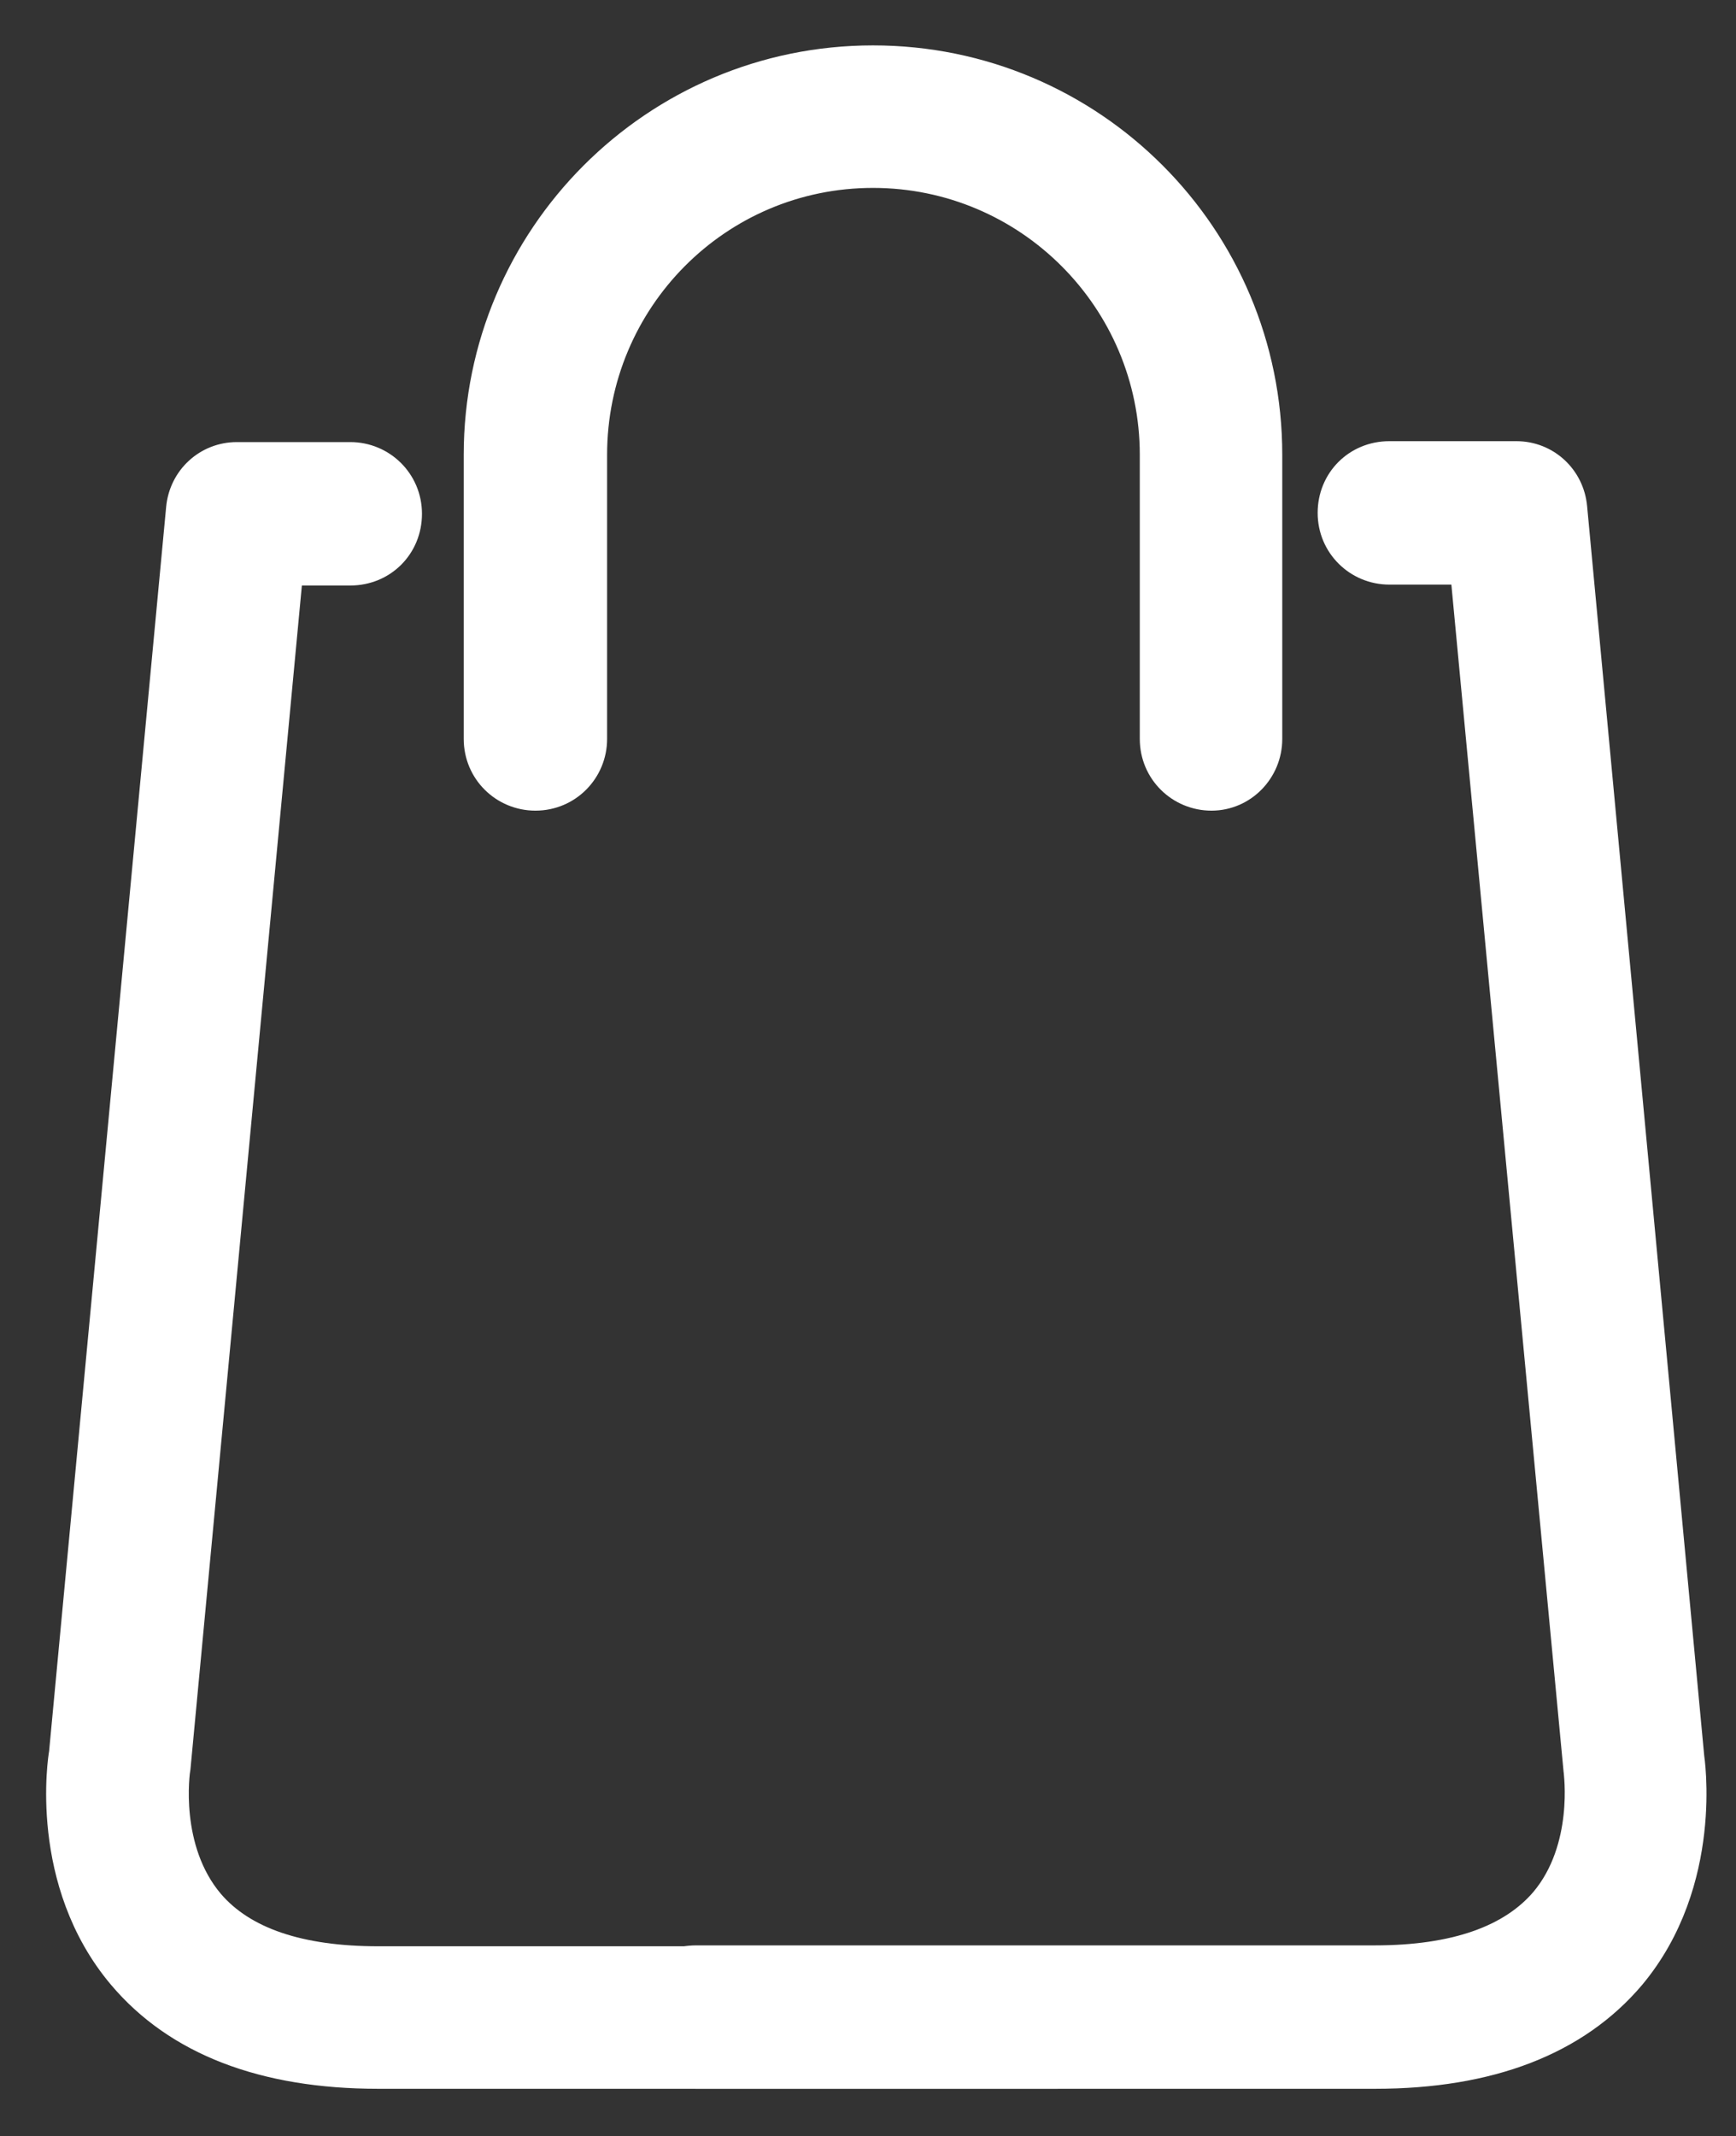
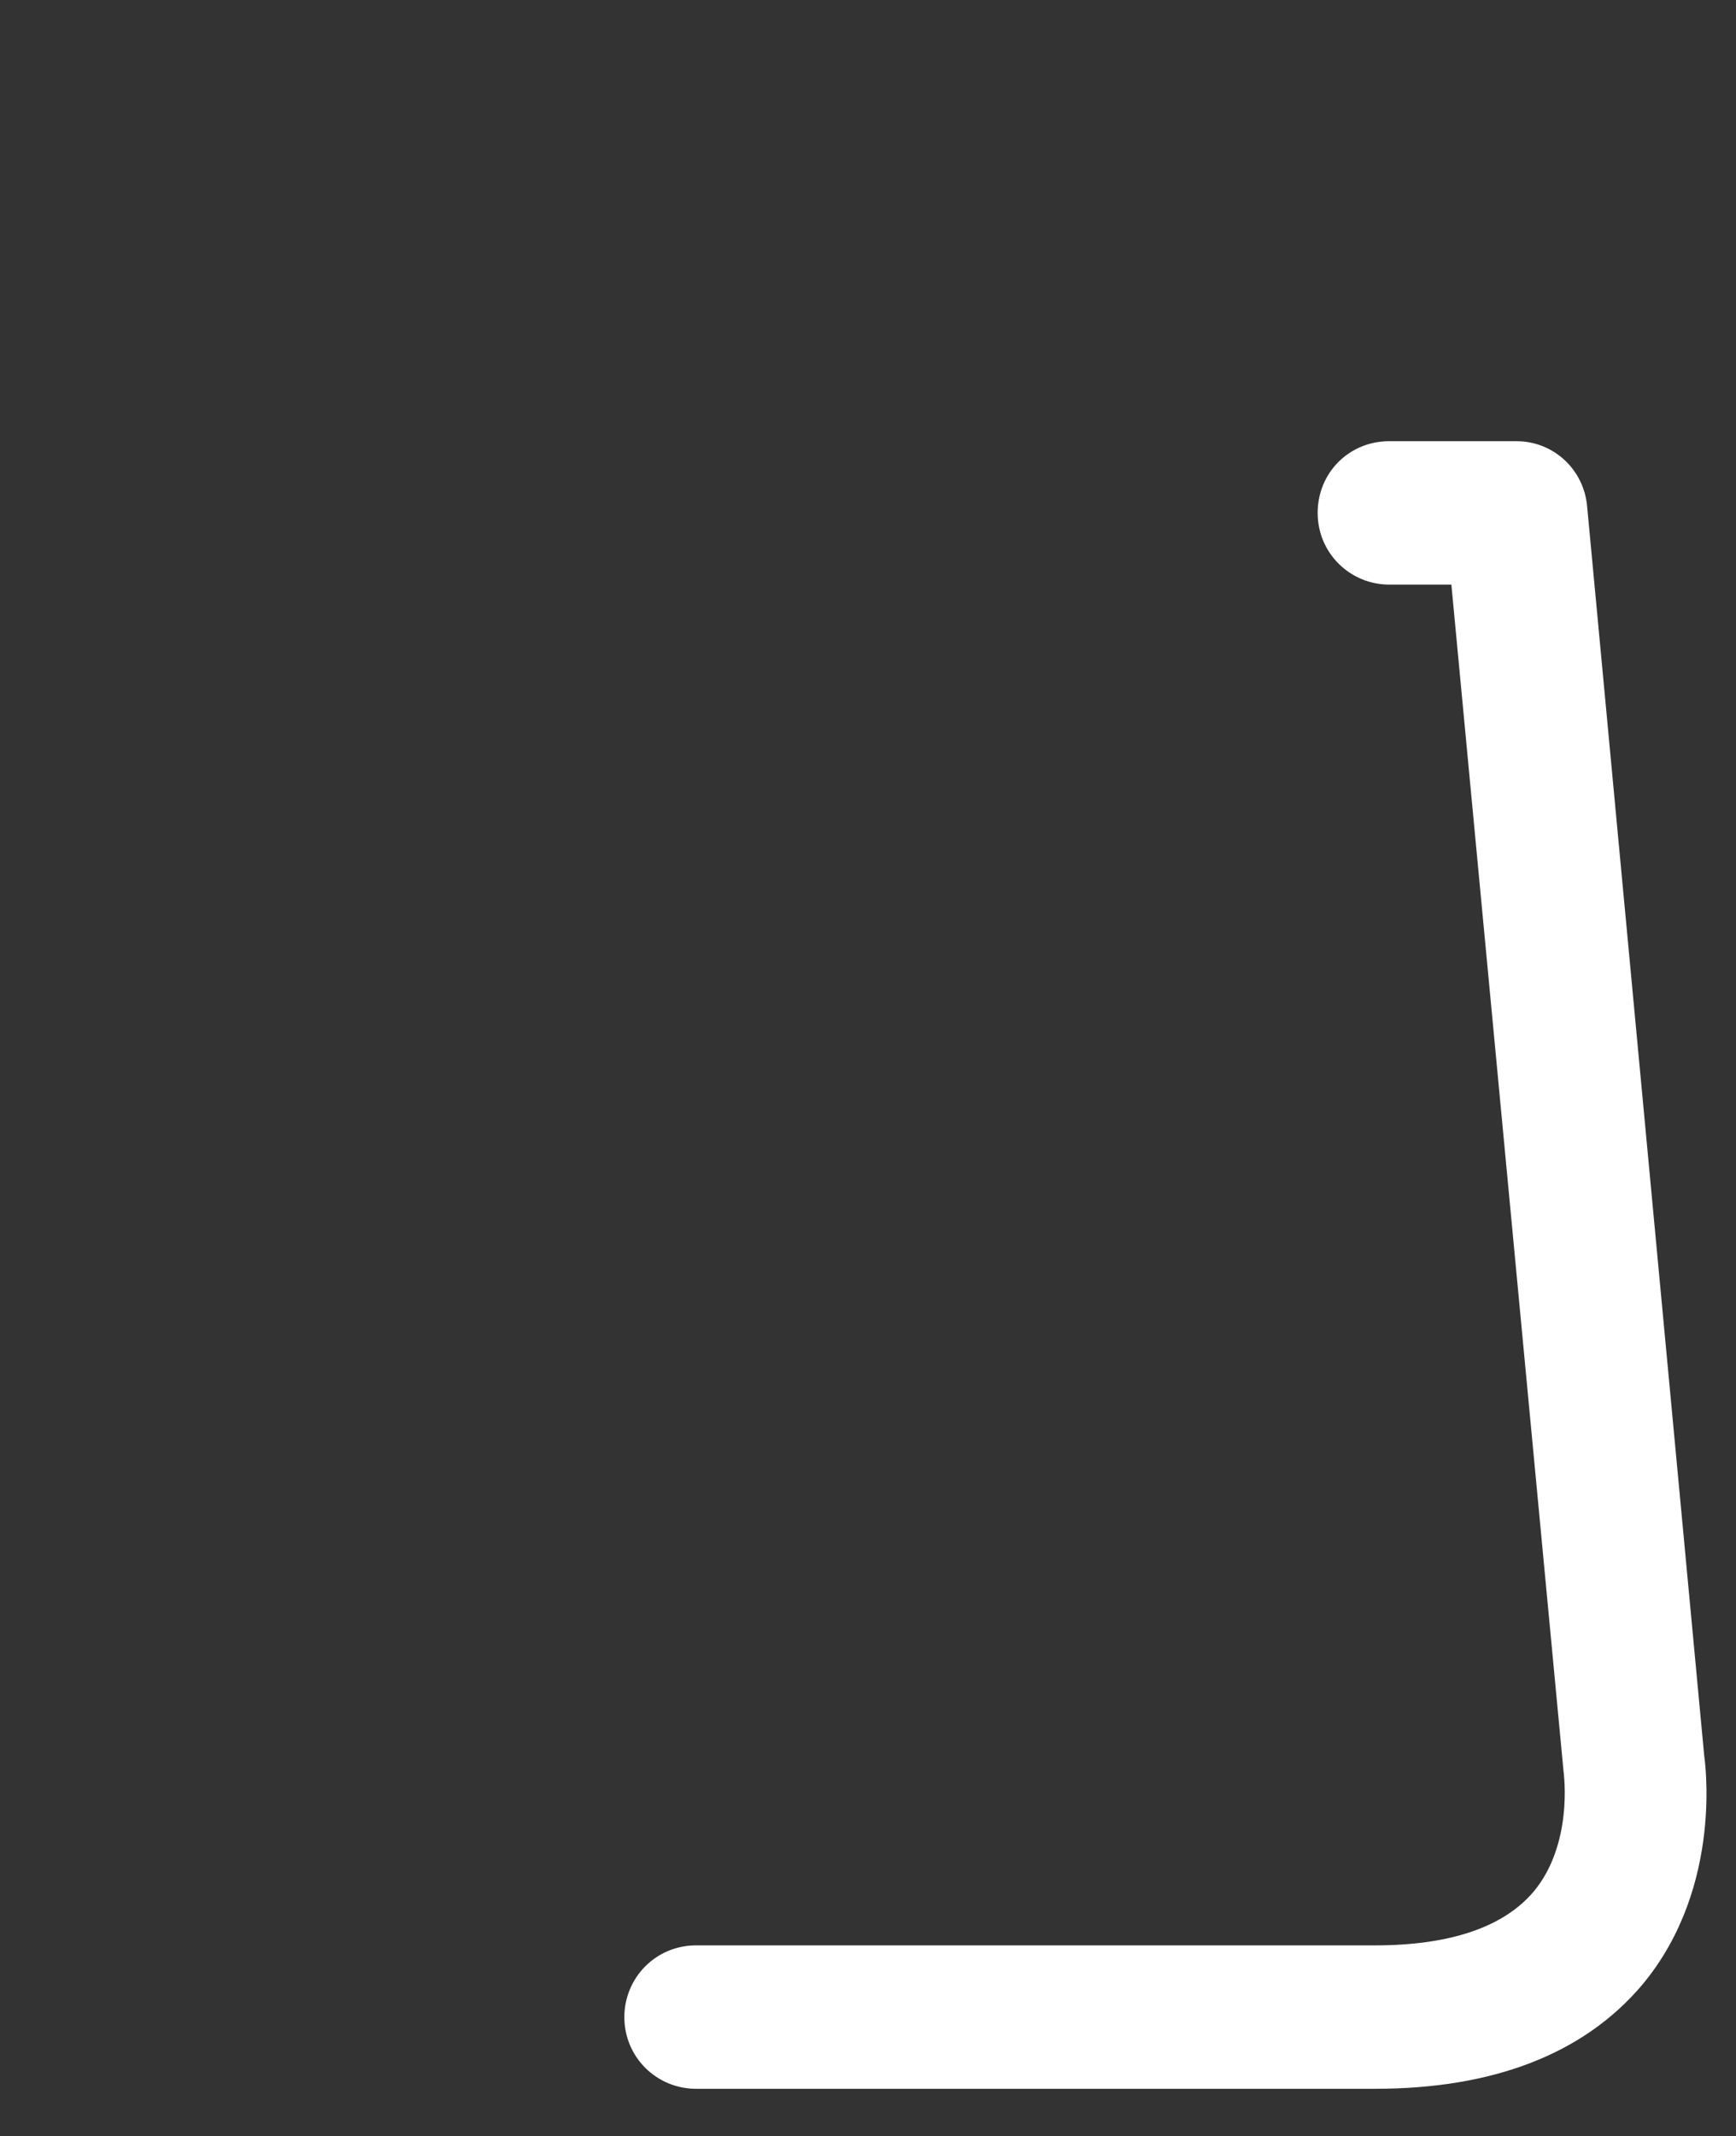
<svg xmlns="http://www.w3.org/2000/svg" version="1.1" id="Capa_1" x="0px" y="0px" viewBox="0 0 191.3 235.3" style="enable-background:new 0 0 191.3 235.3;" xml:space="preserve">
  <rect x="0" y="0" width="191.3" height="235.3" fill="#333333" stroke="none" />
  <style type="text/css">
	.st0{fill:#FFFFFF;stroke:#FFFFFF;stroke-width:3;stroke-miterlimit:10;}
</style>
  <g>
-     <path id="XMLID_280_" class="st0" d="M133.5,87.8c-3.5,0-6.4-2.8-6.4-6.4V50.1c0-17-13.8-30.9-30.9-30.9S65.4,33.1,65.4,50.1v31.3   c0,3.5-2.8,6.4-6.4,6.4c-3.5,0-6.4-2.8-6.4-6.4V50.1c0-24,19.5-43.6,43.6-43.6s43.6,19.5,43.6,43.6v31.3   C139.8,84.9,137,87.8,133.5,87.8z" />
    <path id="XMLID_279_" class="st0" d="M151.5,228.6H76.7c-3.5,0-6.4-2.8-6.4-6.4c0-3.5,2.8-6.4,6.4-6.4h74.8c8.8,0,15-2.2,18.6-6.4   c4.9-5.8,3.7-14.2,3.7-14.3L161.3,62.9h-8.2c-3.5,0-6.4-2.8-6.4-6.4s2.8-6.4,6.4-6.4h14c3.3,0,6,2.5,6.3,5.8l12.9,137.6   c0,0.1,2.2,13.8-6.5,24.2C173.7,224.9,164.2,228.6,151.5,228.6z" />
-     <path id="XMLID_278_" class="st0" d="M116.5,228.6H41.7c-12.7,0-22.2-3.7-28.3-10.9c-8.8-10.4-6.6-24.1-6.5-24.6L19.8,56   c0.3-3.3,3-5.8,6.3-5.8h12.5c3.5,0,6.4,2.8,6.4,6.4S42.2,63,38.6,63h-6.7L19.5,194.7c-0.1,0.5-1.3,9,3.7,14.9   c3.6,4.2,9.8,6.3,18.5,6.3h74.8c3.5,0,6.4,2.8,6.4,6.4C122.8,225.8,120,228.6,116.5,228.6z" />
  </g>
</svg>